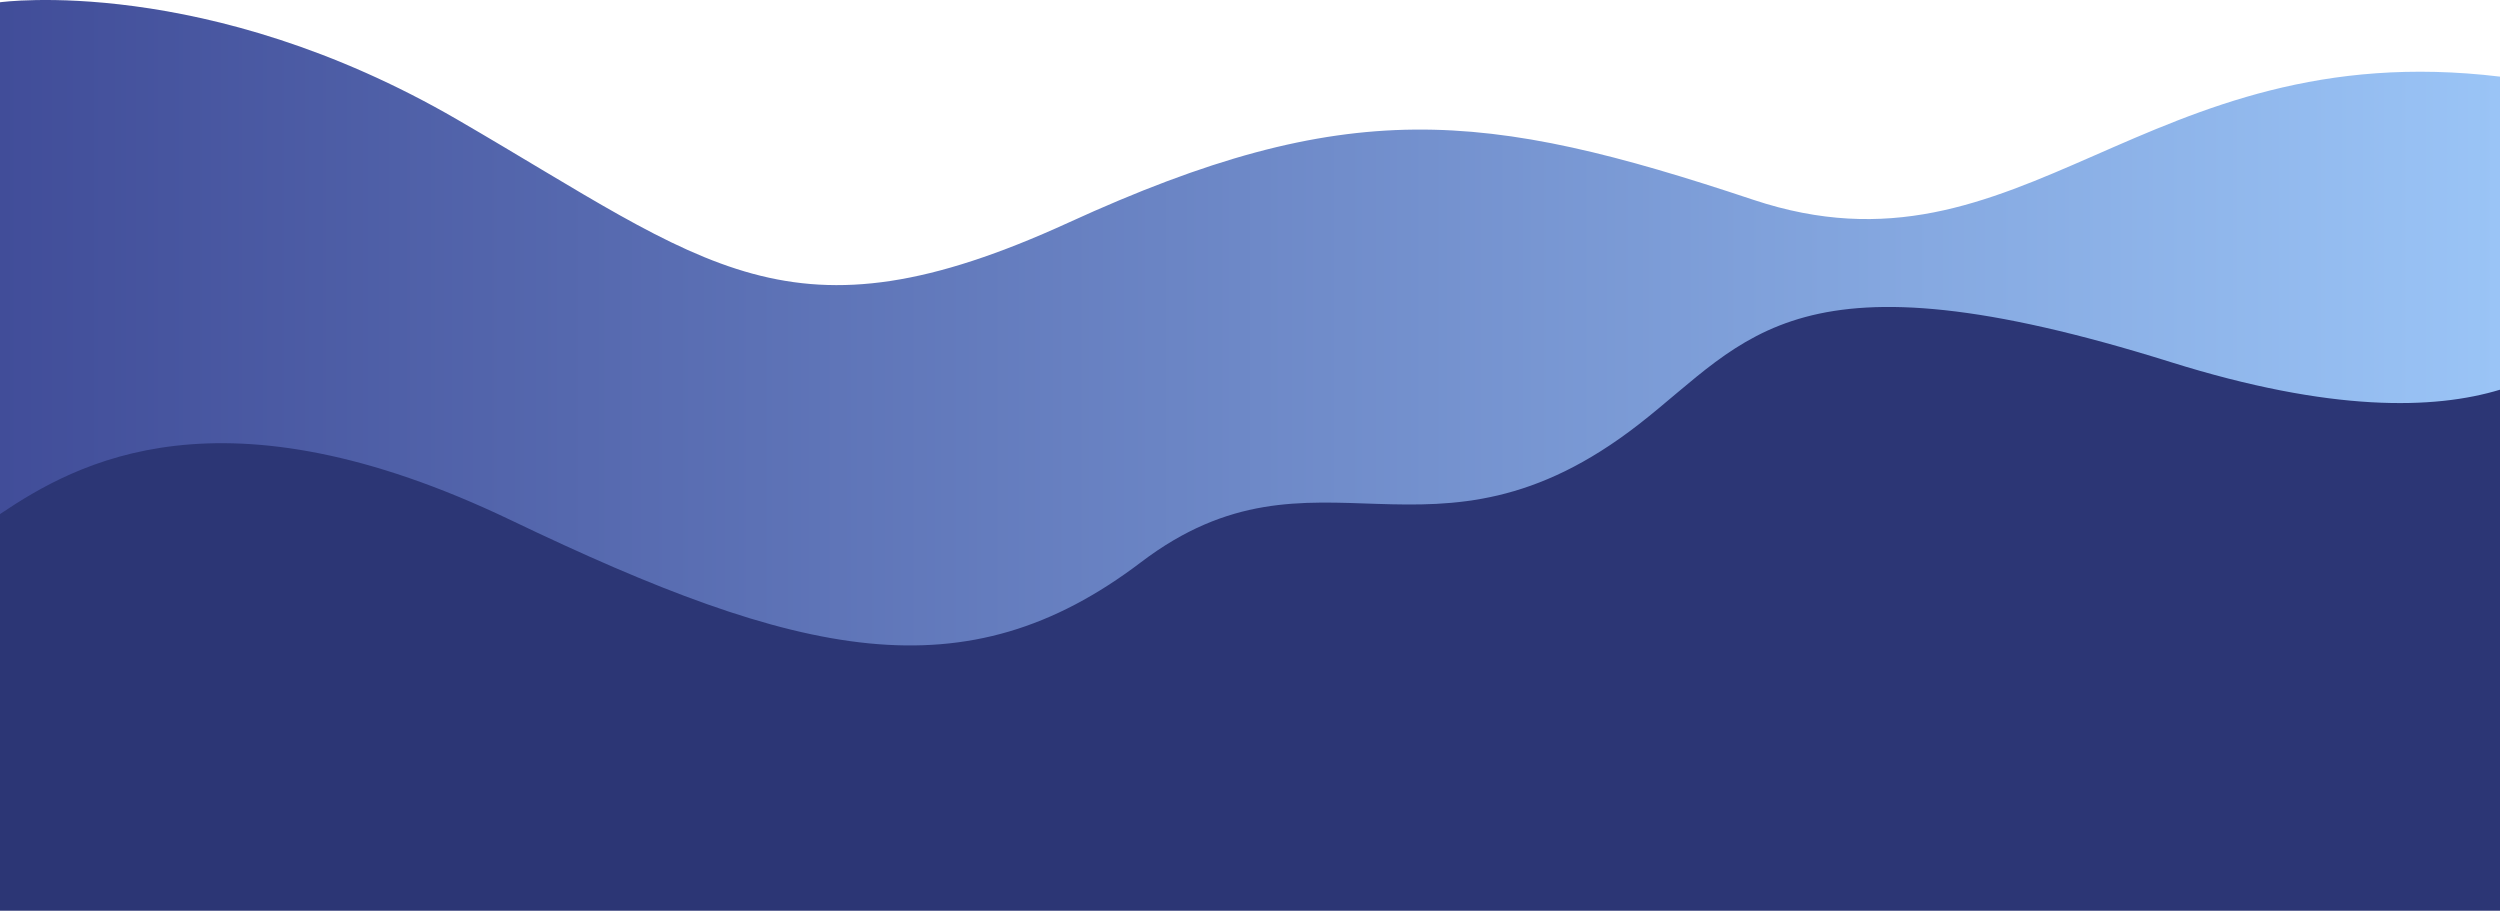
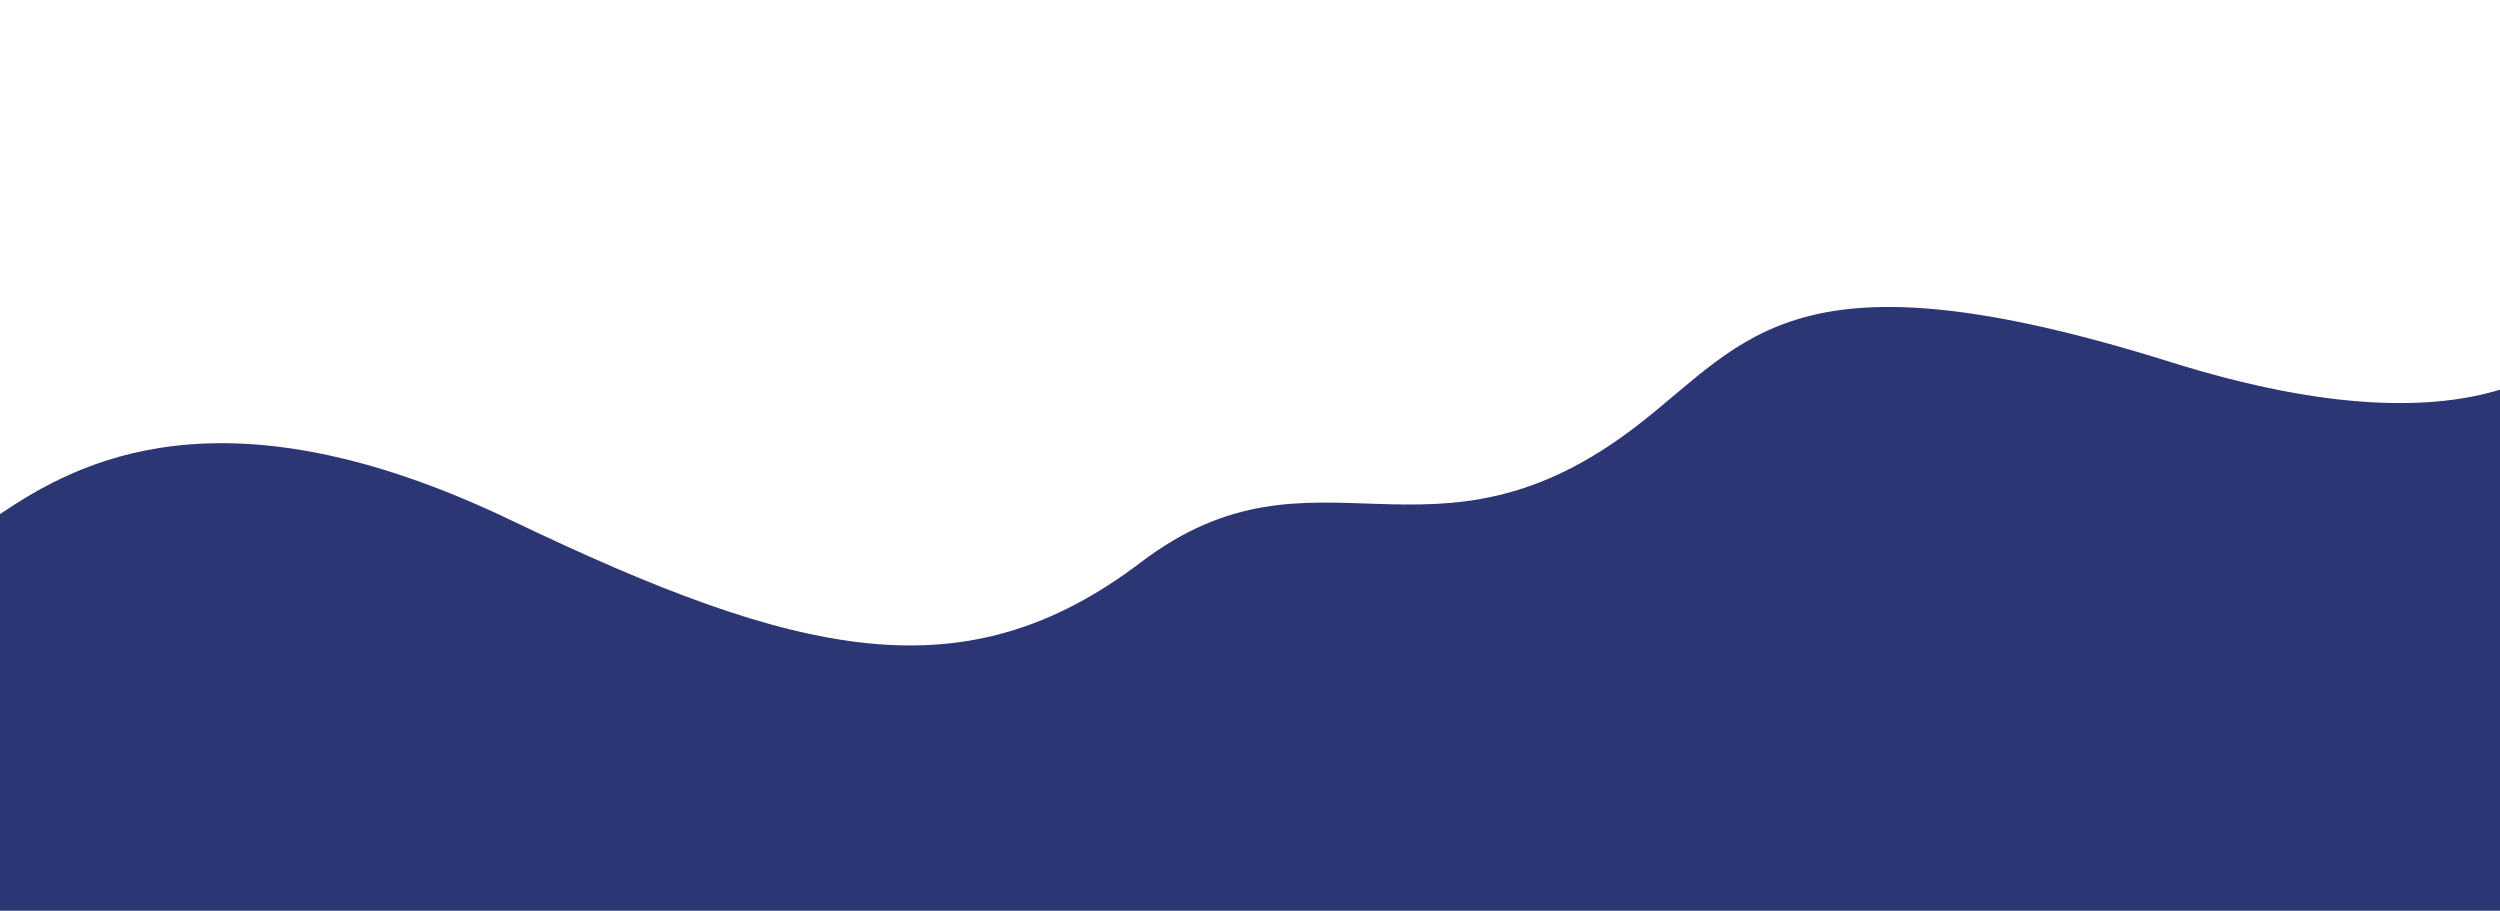
<svg xmlns="http://www.w3.org/2000/svg" id="Layer_2" data-name="Layer 2" viewBox="0 0 530.79 193.37">
  <defs>
    <style>
      .cls-1 {
        fill: #2c3675;
      }

      .cls-2 {
        fill: url(#_ÂÁ_Ï_ÌÌ_È_ËÂÌÚ_30);
      }
    </style>
    <linearGradient id="_ÂÁ_Ï_ÌÌ_È_ËÂÌÚ_30" data-name="¡ÂÁ˚ÏˇÌÌ˚È „‡‰ËÂÌÚ 30" x1="1200" y1="71.73" x2="1730.79" y2="71.73" gradientTransform="translate(1730.79) rotate(-180) scale(1 -1)" gradientUnits="userSpaceOnUse">
      <stop offset="0" stop-color="#9ac4f6" />
      <stop offset="1" stop-color="#414d99" />
    </linearGradient>
  </defs>
  <g id="Layer_1-2" data-name="Layer 1">
-     <path class="cls-2" d="m530.79,143.47H0V.48s43.71-6.07,97.11,24.92c53.4,30.99,70.55,48.97,129.76,21.86,59.21-27.11,88.12-23.93,145.39-4.84,57.27,19.09,82.59-35.28,158.53-26.15v127.2Z" />
    <path class="cls-1" d="m530.79,193.37H0v-84.22c16.28-10.95,47.02-28.17,108.49,1.3,61.47,29.47,96.43,37.27,133.76,8.92,37.33-28.35,61.53,5.1,105.72-29.3,23.26-18.11,33.2-38.17,112.91-13.19,34.16,10.7,56.04,10.07,69.91,5.86v110.63Z" />
  </g>
</svg>